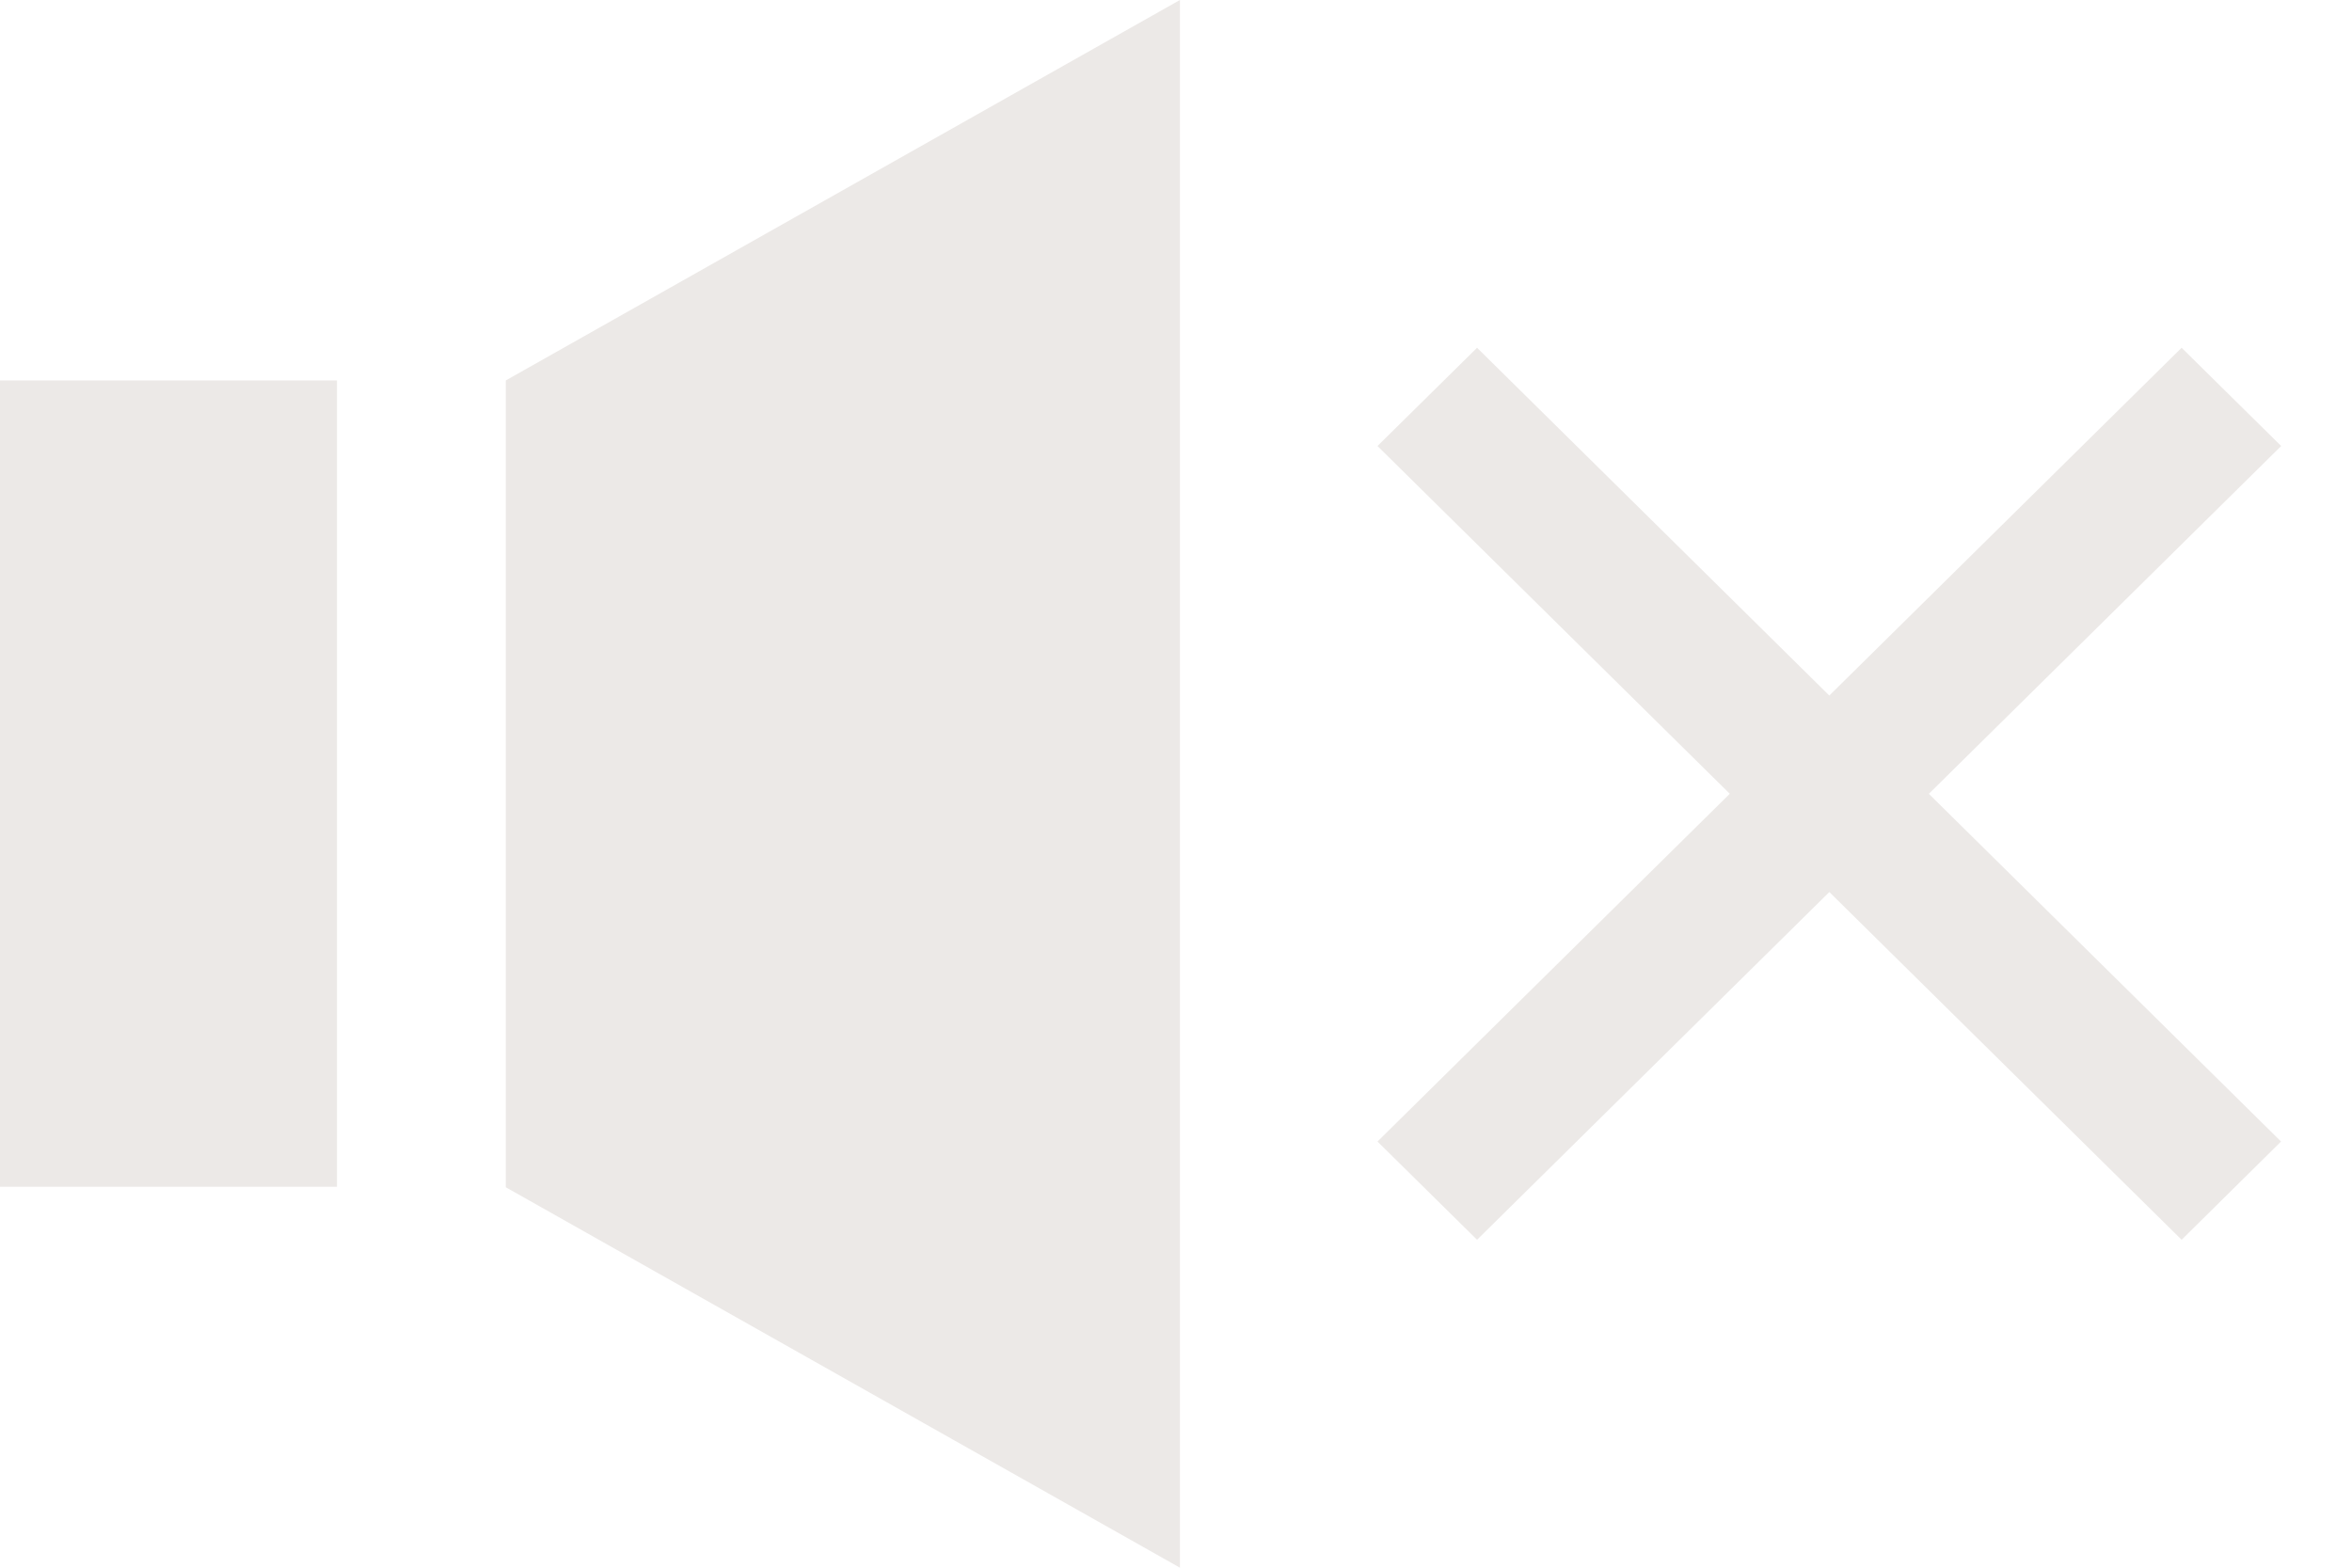
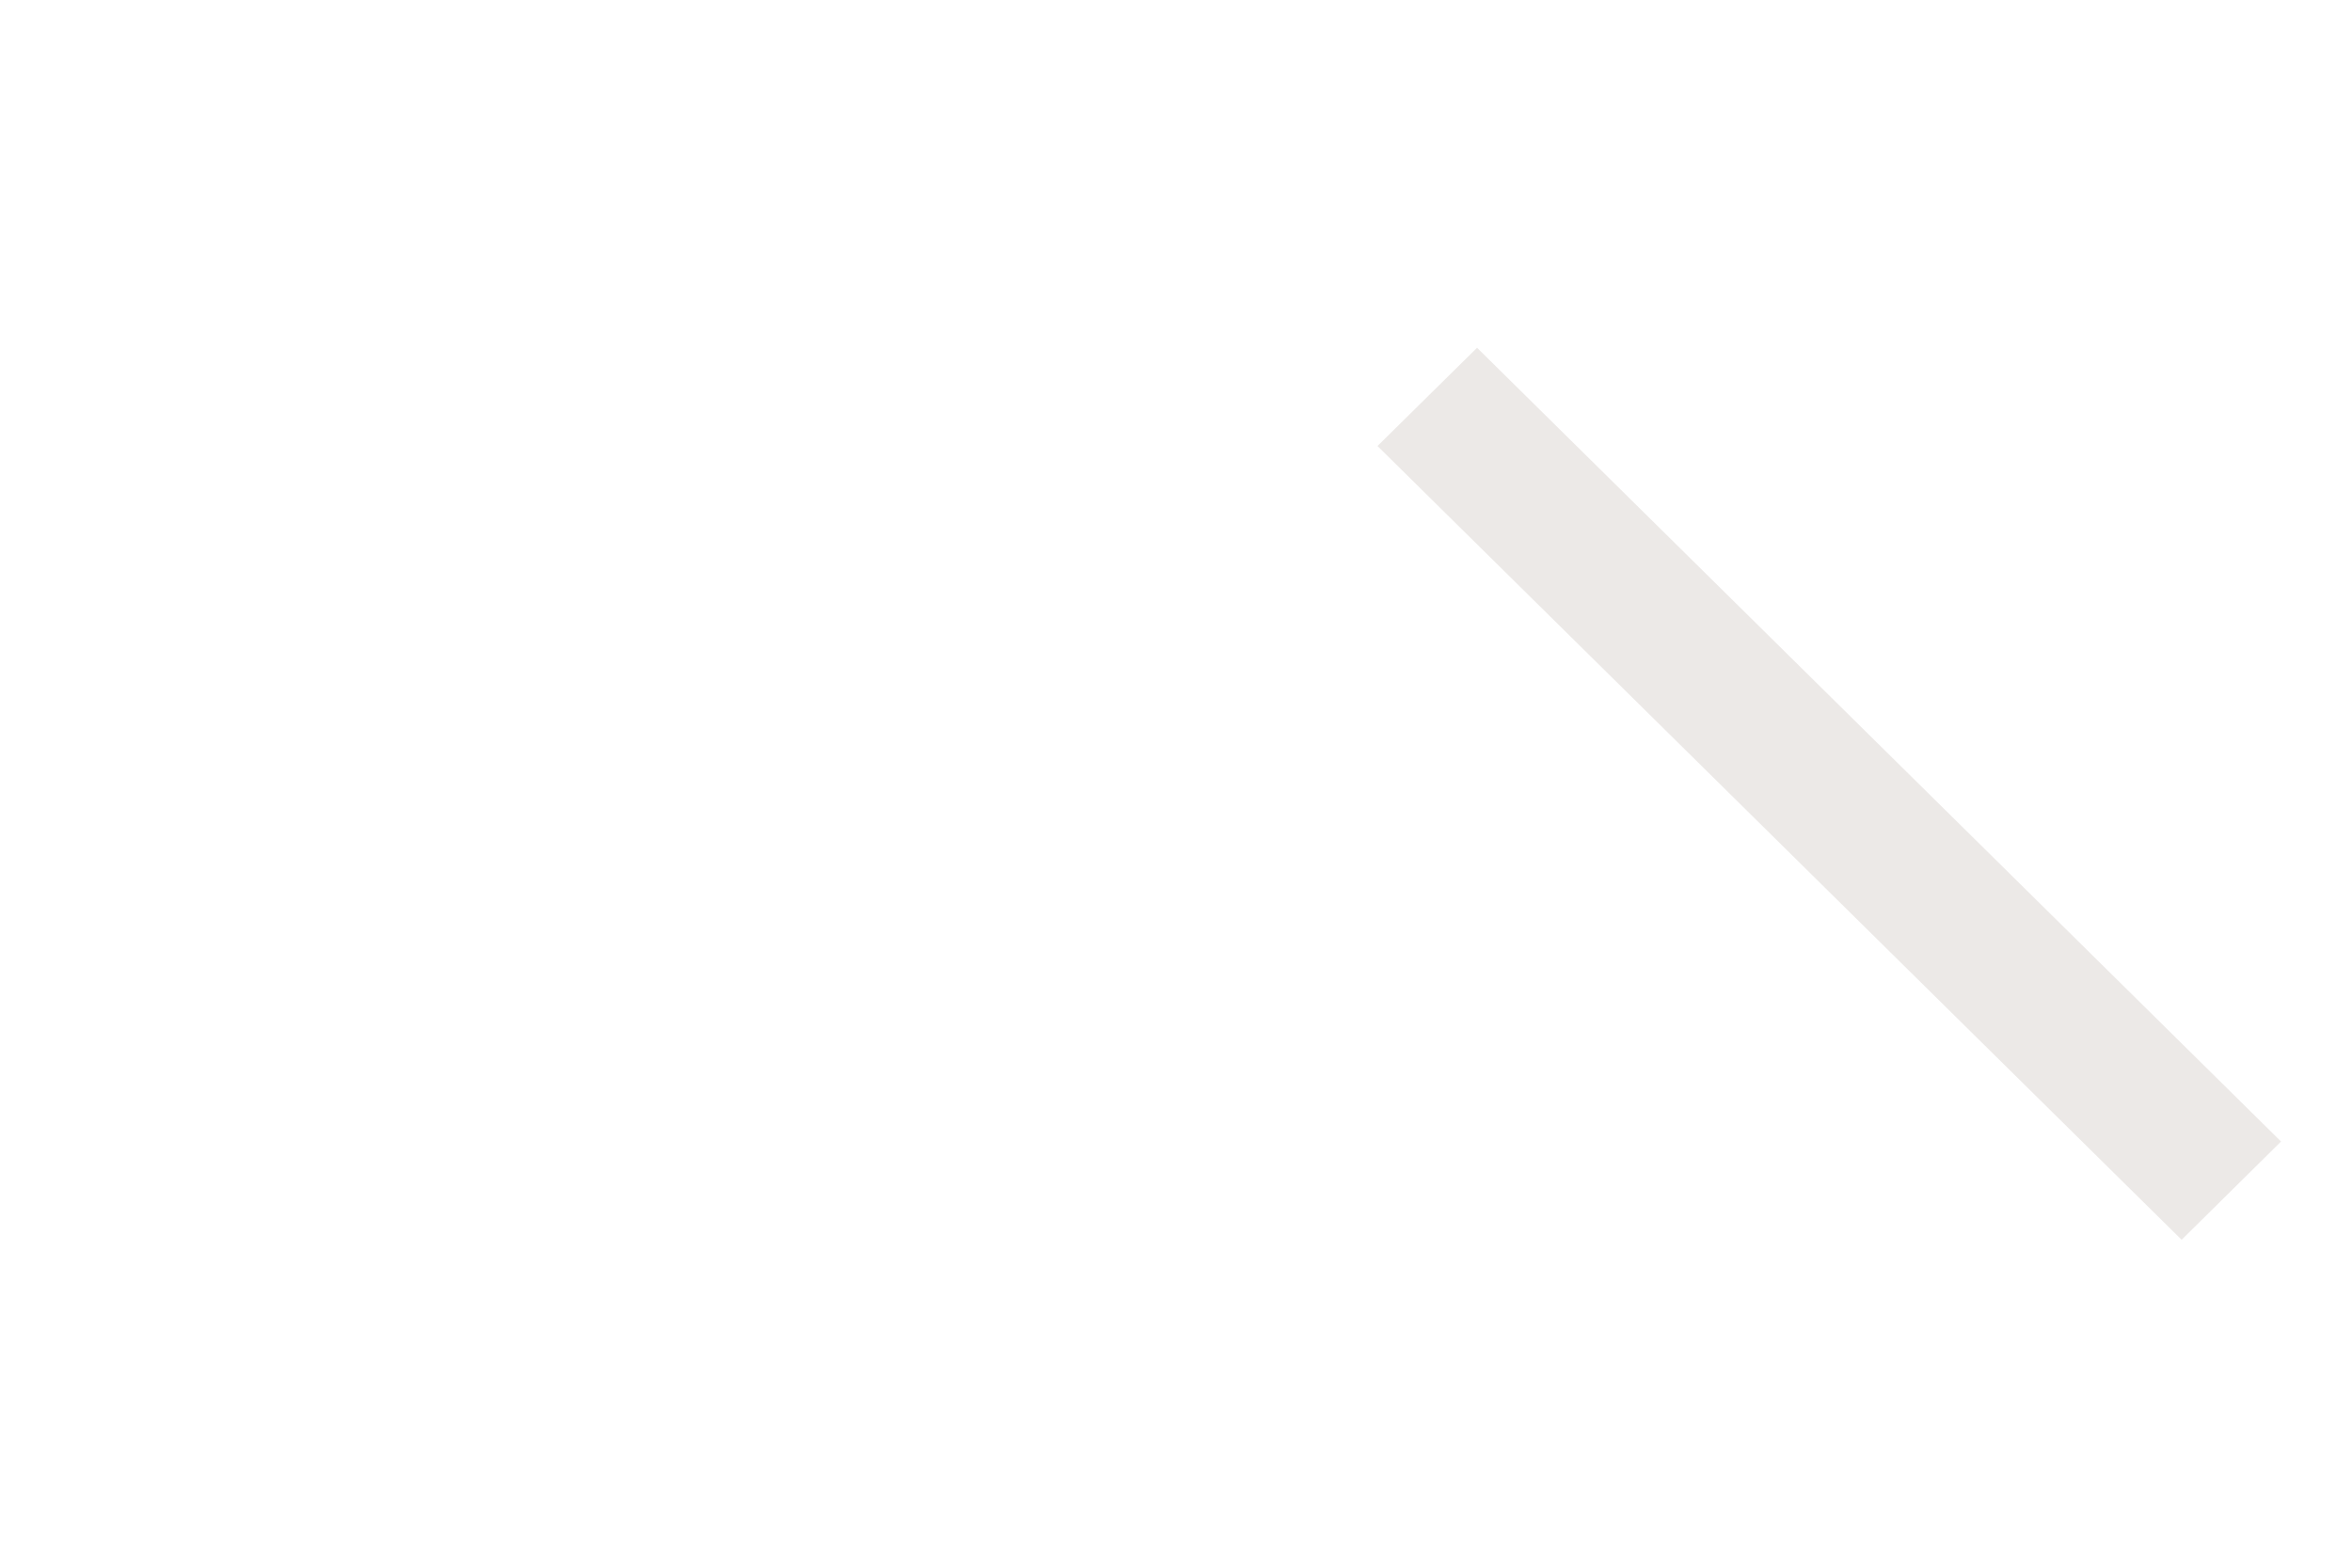
<svg xmlns="http://www.w3.org/2000/svg" width="18" height="12" viewBox="0 0 18 12" fill="none">
-   <path fill-rule="evenodd" clip-rule="evenodd" d="M3.871 9.088V6V2.912L9.03 0V6V12L3.871 9.088ZM0 2.912H2.579V9.084H0V2.912Z" fill="#ECE9E7" />
-   <path fill-rule="evenodd" clip-rule="evenodd" d="M17.458 3.414L11.304 9.49L10.542 8.738L16.696 2.662L17.458 3.414Z" fill="#ECE9E7" />
  <path fill-rule="evenodd" clip-rule="evenodd" d="M16.696 9.49L10.542 3.414L11.304 2.662L17.457 8.738L16.696 9.49Z" fill="#ECE9E7" />
</svg>